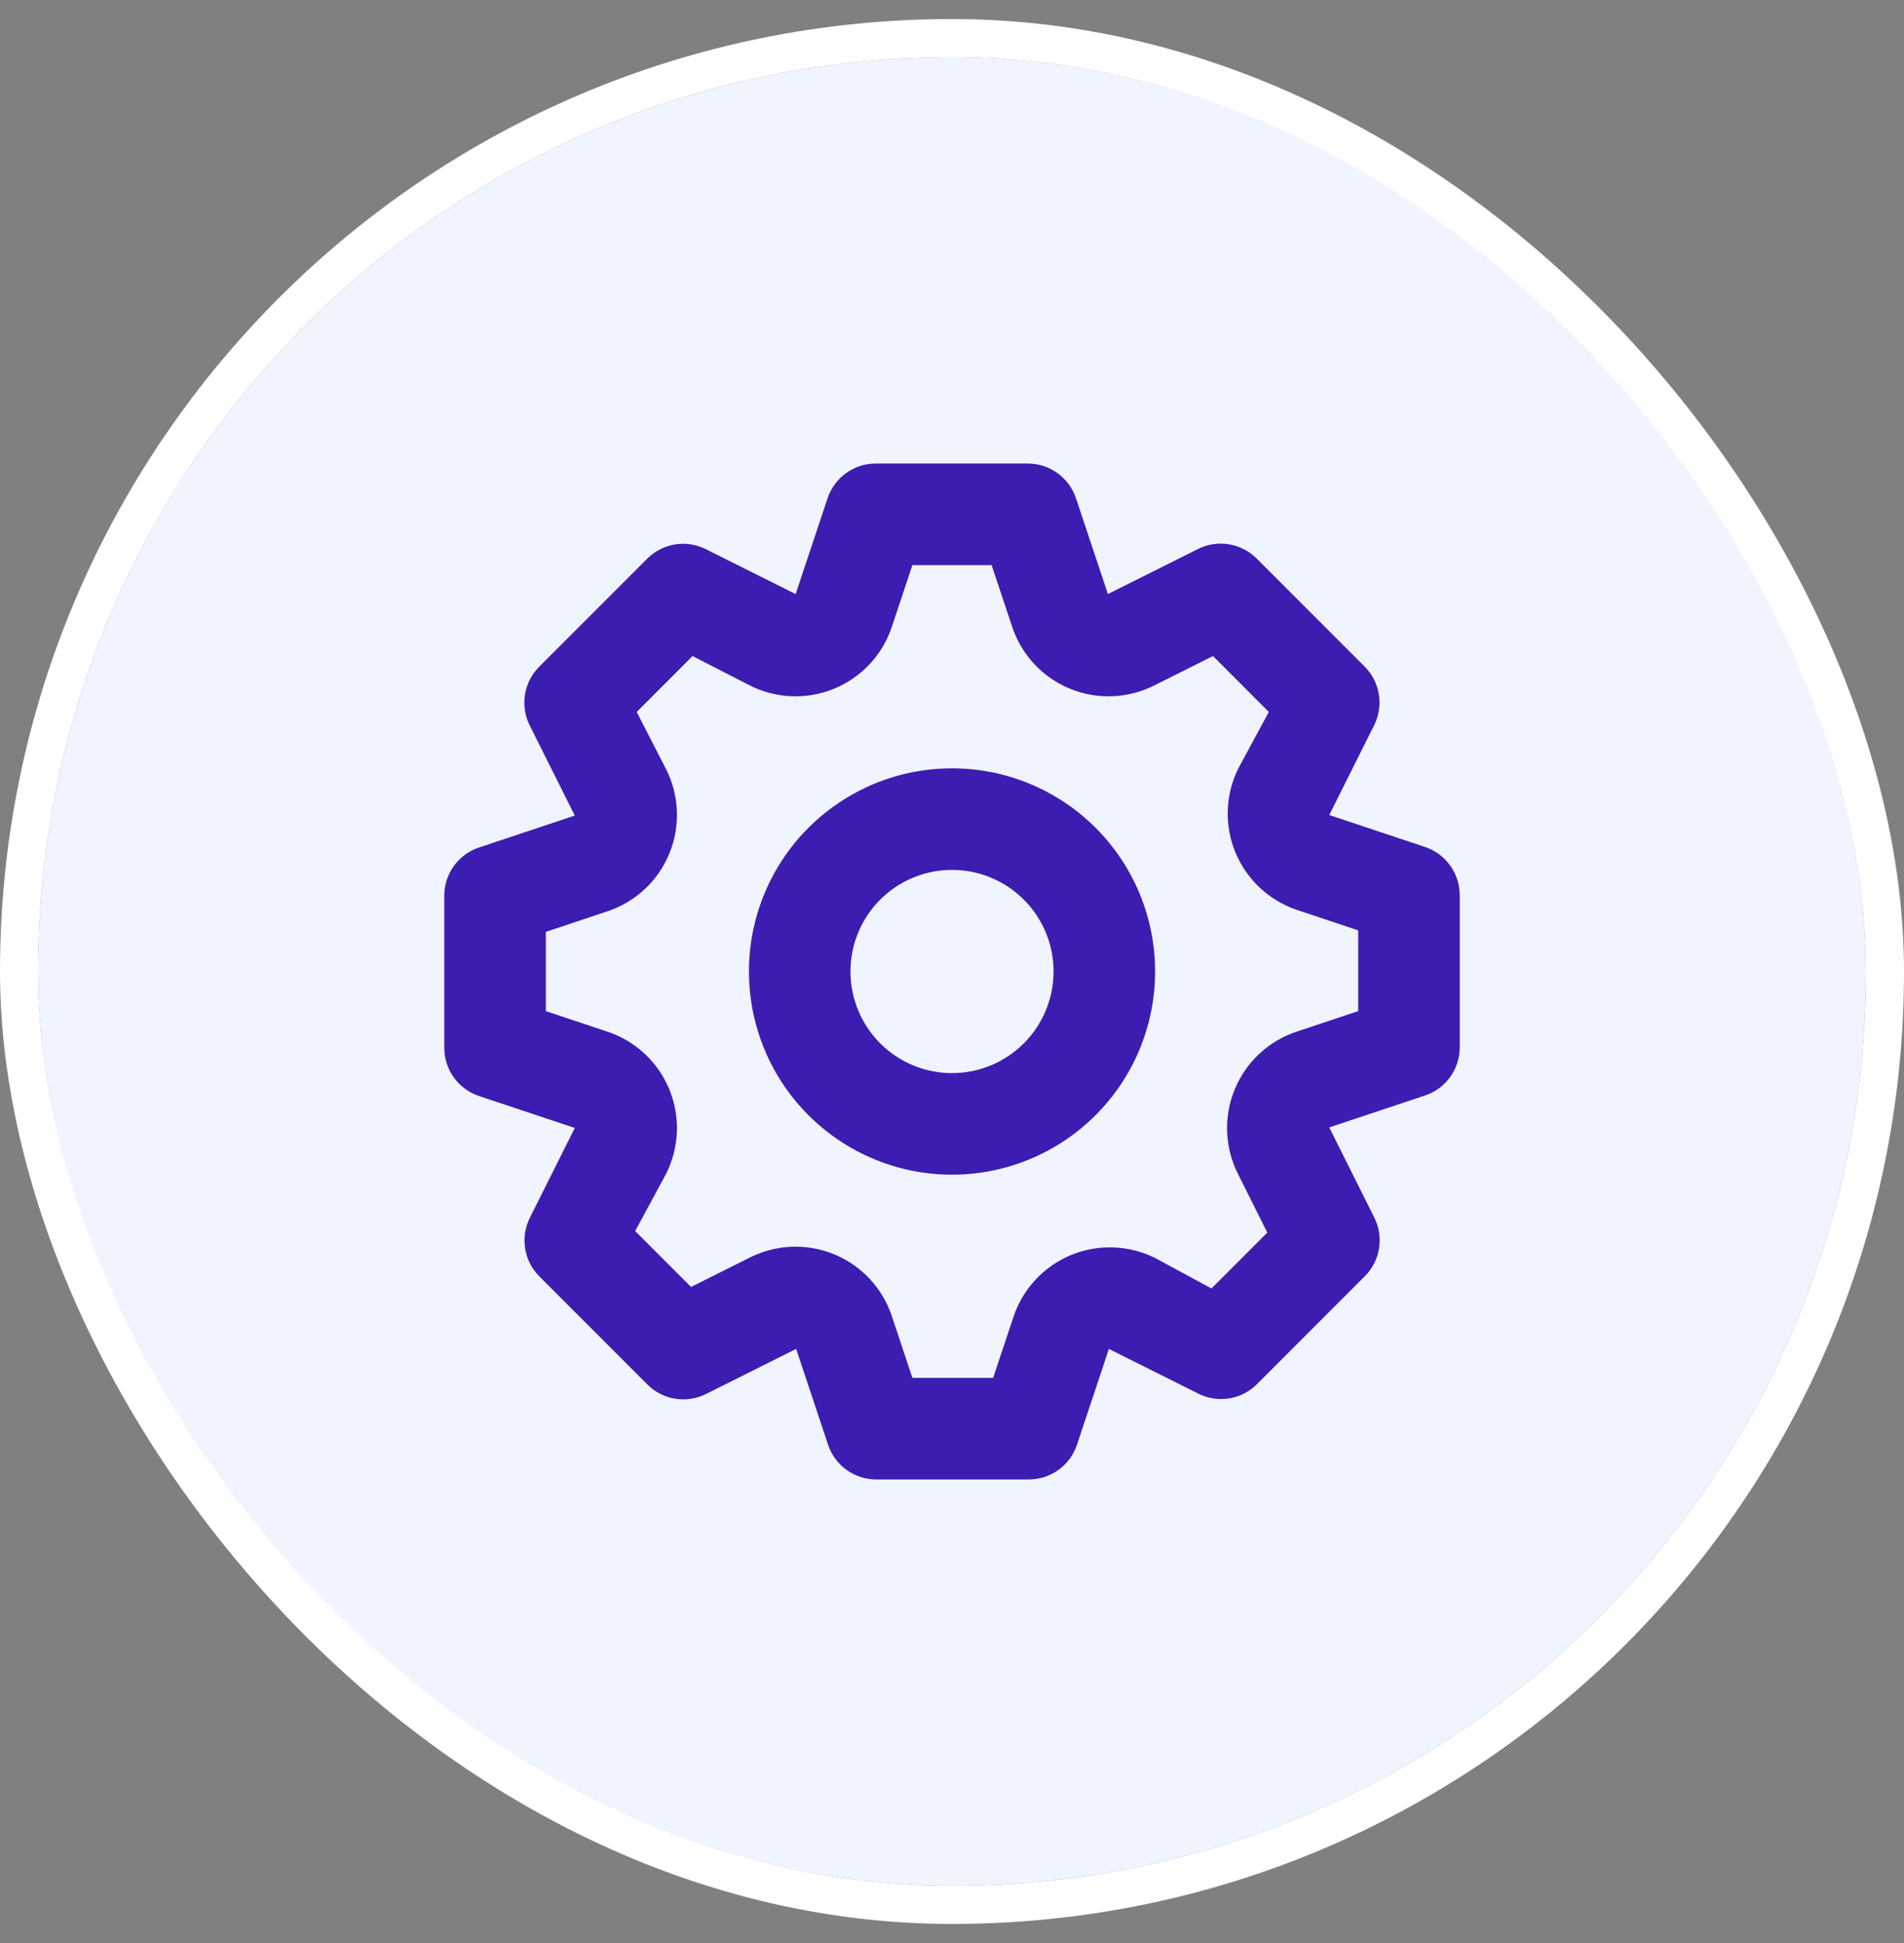
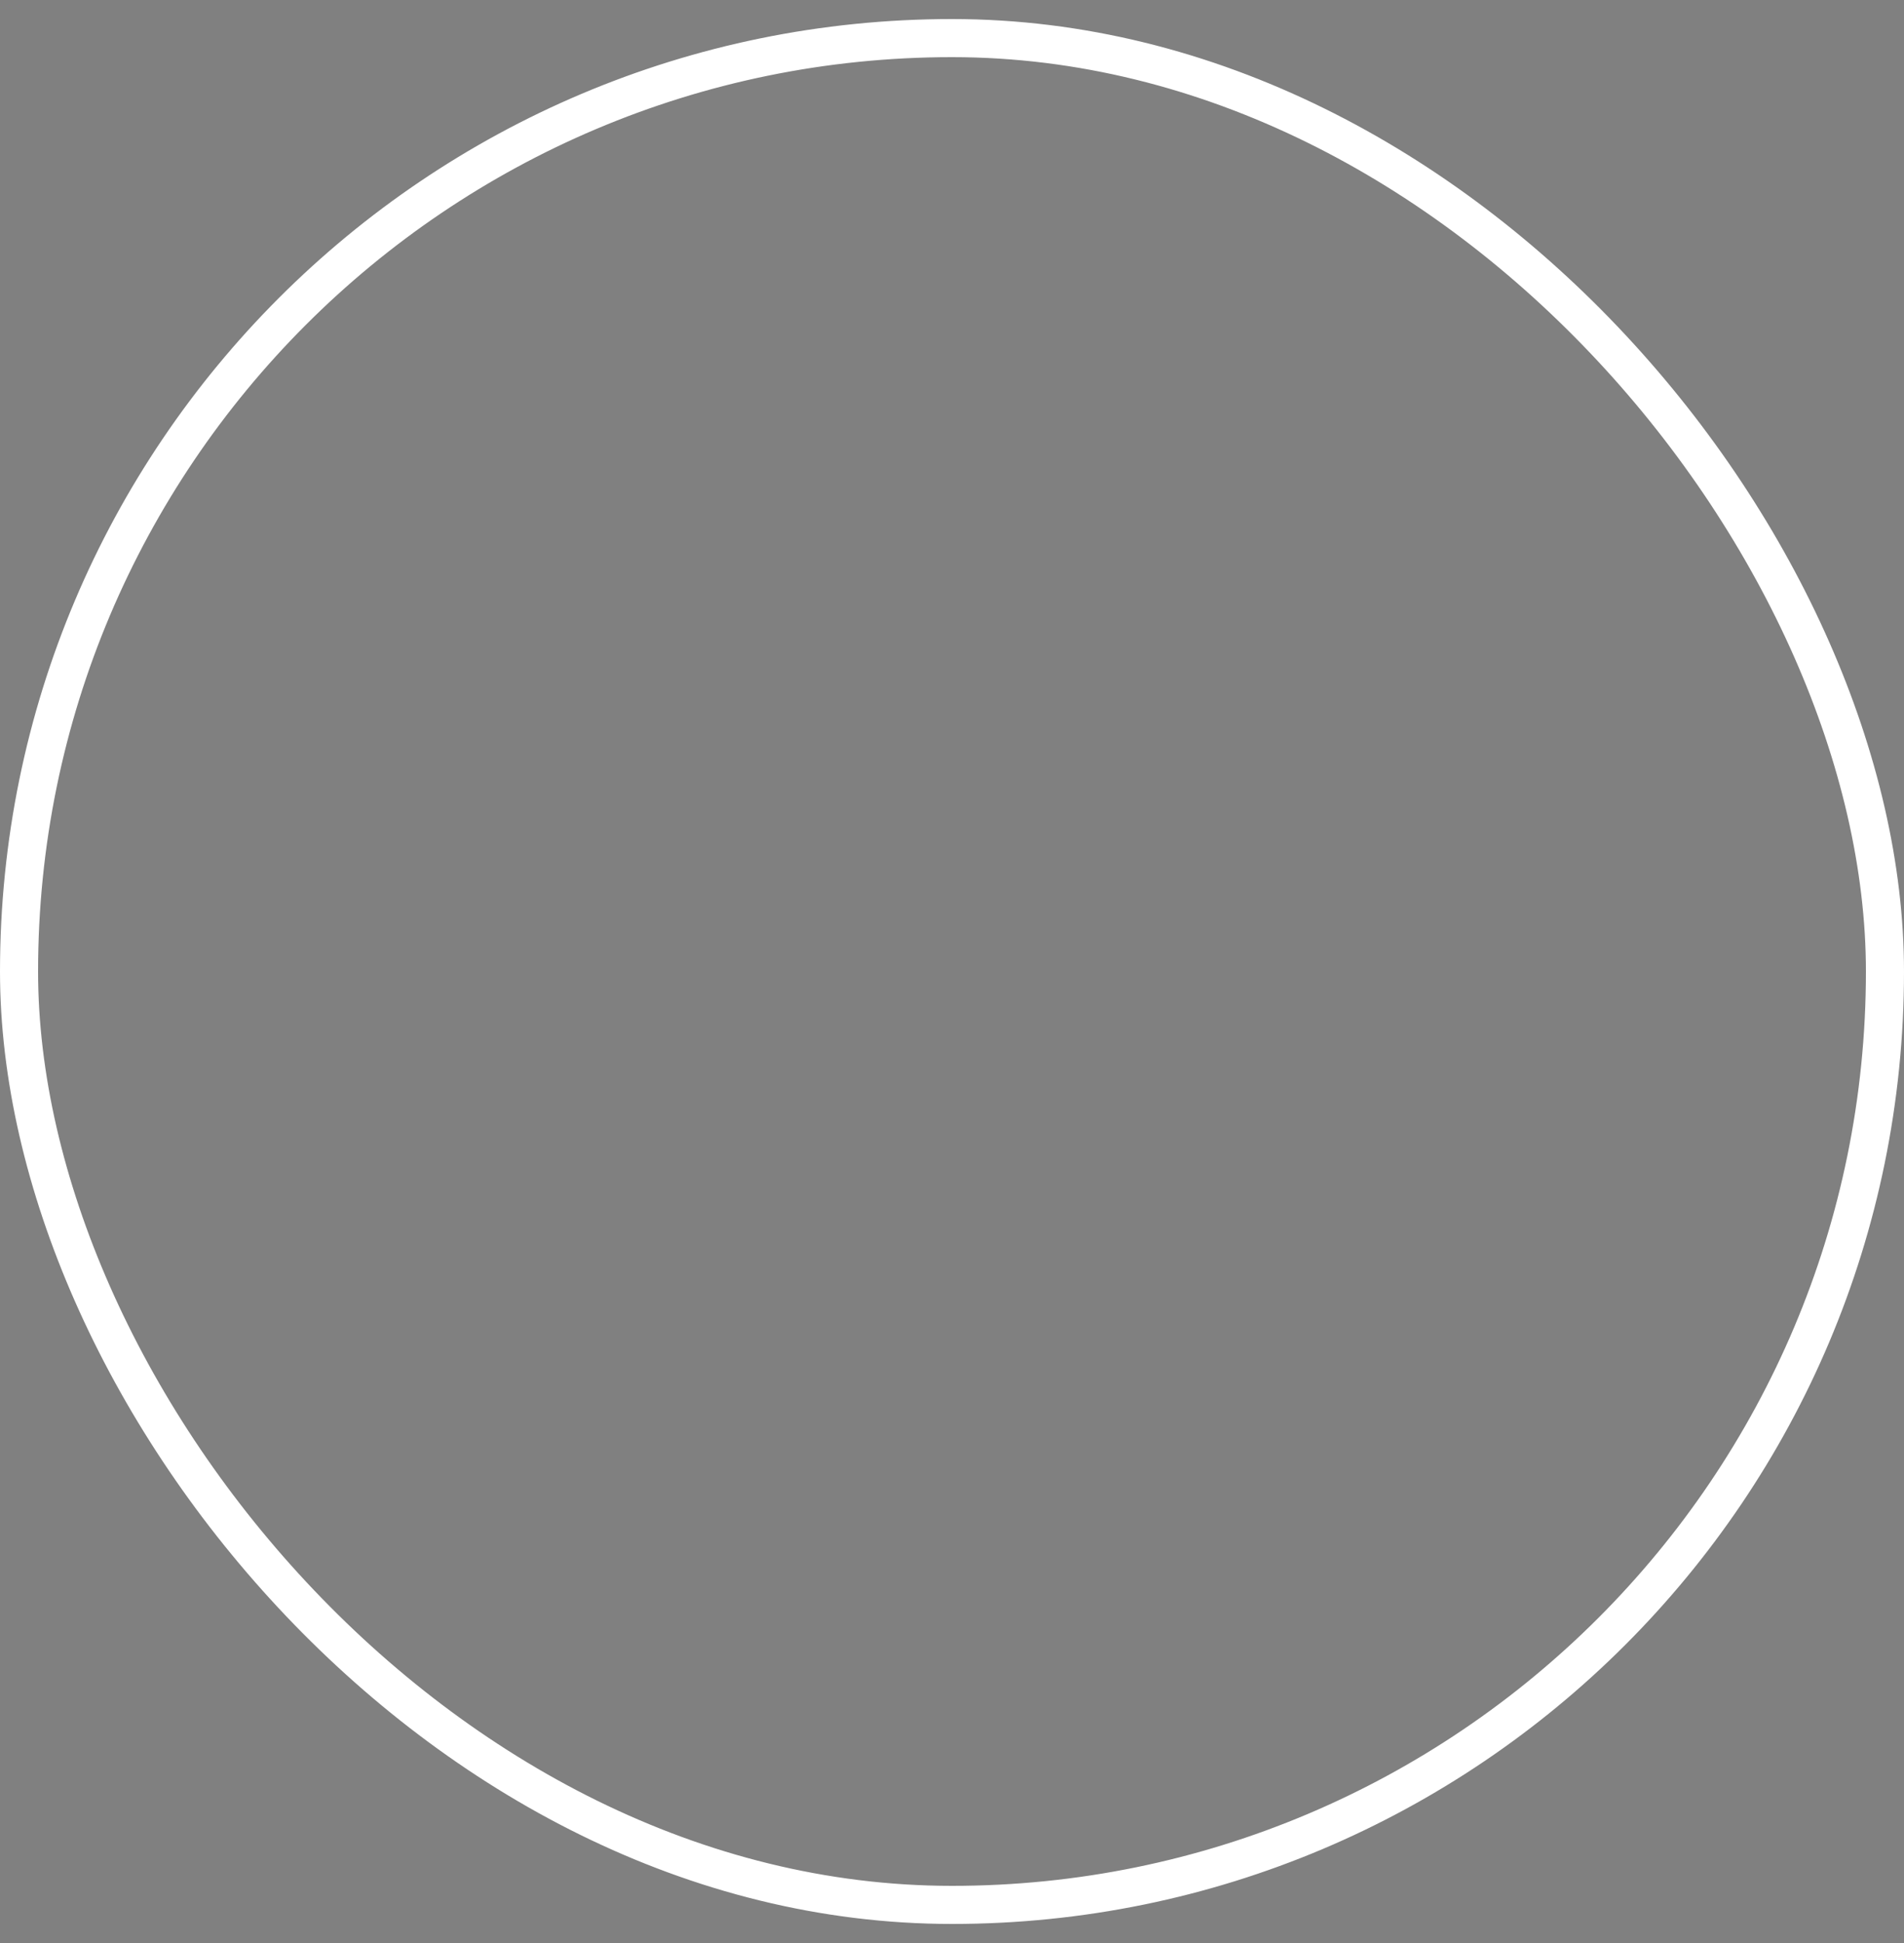
<svg xmlns="http://www.w3.org/2000/svg" width="50" height="51" viewBox="0 0 50 51" fill="none">
  <rect x="0" y="0" width="50" height="51" fill="#808080" stroke="none" />
  <g clip-path="url(#clip0_9097_7042)">
    <rect x="1" y="1.5" width="48" height="48" rx="24" fill="#F0F4FF" />
-     <path d="M37.427 22.233L34.907 21.393L36.094 19.02C36.214 18.771 36.254 18.492 36.209 18.22C36.163 17.947 36.035 17.696 35.84 17.5L33 14.66C32.803 14.463 32.549 14.332 32.274 14.287C31.999 14.241 31.717 14.283 31.467 14.407L29.094 15.593L28.254 13.073C28.165 12.811 27.997 12.582 27.772 12.42C27.547 12.257 27.278 12.169 27 12.167H23C22.721 12.166 22.448 12.253 22.221 12.416C21.994 12.579 21.823 12.809 21.734 13.073L20.894 15.593L18.52 14.407C18.272 14.286 17.992 14.246 17.72 14.291C17.448 14.337 17.196 14.466 17 14.66L14.16 17.5C13.963 17.697 13.833 17.951 13.787 18.226C13.742 18.501 13.784 18.783 13.907 19.033L15.094 21.407L12.574 22.247C12.311 22.335 12.082 22.504 11.92 22.728C11.758 22.953 11.669 23.223 11.667 23.5V27.5C11.666 27.779 11.753 28.052 11.916 28.279C12.079 28.507 12.309 28.677 12.574 28.767L15.094 29.607L13.907 31.98C13.787 32.228 13.746 32.508 13.792 32.78C13.837 33.053 13.966 33.304 14.16 33.5L17 36.34C17.197 36.537 17.451 36.668 17.726 36.713C18.001 36.759 18.284 36.717 18.534 36.593L20.907 35.407L21.747 37.927C21.836 38.191 22.007 38.422 22.234 38.584C22.462 38.747 22.734 38.834 23.014 38.833H27.014C27.293 38.834 27.566 38.747 27.793 38.584C28.02 38.422 28.191 38.191 28.28 37.927L29.12 35.407L31.494 36.593C31.741 36.711 32.017 36.749 32.287 36.704C32.556 36.658 32.805 36.532 33 36.34L35.84 33.5C36.038 33.303 36.168 33.049 36.214 32.774C36.259 32.499 36.217 32.217 36.094 31.967L34.907 29.593L37.427 28.753C37.69 28.665 37.918 28.496 38.081 28.272C38.243 28.047 38.332 27.777 38.334 27.5V23.5C38.334 23.22 38.247 22.948 38.084 22.721C37.922 22.493 37.692 22.323 37.427 22.233ZM35.667 26.54L34.067 27.073C33.699 27.193 33.361 27.391 33.078 27.653C32.794 27.916 32.571 28.238 32.424 28.595C32.276 28.953 32.209 29.339 32.226 29.725C32.242 30.111 32.343 30.49 32.52 30.833L33.28 32.353L31.814 33.82L30.334 33.02C29.992 32.85 29.617 32.755 29.235 32.742C28.854 32.729 28.474 32.798 28.121 32.944C27.768 33.091 27.451 33.312 27.191 33.592C26.931 33.872 26.734 34.204 26.614 34.567L26.08 36.167H23.96L23.427 34.567C23.308 34.199 23.11 33.861 22.847 33.577C22.584 33.294 22.263 33.07 21.905 32.923C21.547 32.776 21.162 32.709 20.775 32.725C20.389 32.742 20.011 32.843 19.667 33.02L18.147 33.78L16.68 32.313L17.48 30.833C17.658 30.49 17.758 30.111 17.775 29.725C17.792 29.339 17.724 28.953 17.577 28.595C17.43 28.238 17.207 27.916 16.923 27.653C16.639 27.391 16.302 27.193 15.934 27.073L14.334 26.54V24.46L15.934 23.927C16.302 23.807 16.639 23.609 16.923 23.346C17.207 23.084 17.43 22.762 17.577 22.404C17.724 22.047 17.792 21.661 17.775 21.275C17.758 20.889 17.658 20.51 17.48 20.167L16.72 18.687L18.187 17.22L19.667 17.98C20.011 18.157 20.389 18.258 20.775 18.275C21.162 18.291 21.547 18.224 21.905 18.077C22.263 17.93 22.584 17.706 22.847 17.423C23.11 17.139 23.308 16.801 23.427 16.433L23.96 14.833H26.04L26.574 16.433C26.693 16.801 26.891 17.139 27.154 17.423C27.417 17.706 27.738 17.93 28.096 18.077C28.453 18.224 28.839 18.291 29.225 18.275C29.612 18.258 29.99 18.157 30.334 17.98L31.854 17.22L33.32 18.687L32.52 20.167C32.35 20.509 32.255 20.883 32.242 21.265C32.229 21.647 32.298 22.027 32.445 22.38C32.592 22.732 32.812 23.049 33.092 23.309C33.372 23.569 33.704 23.766 34.067 23.887L35.667 24.42V26.54ZM25 20.167C23.945 20.167 22.914 20.479 22.037 21.066C21.16 21.651 20.477 22.484 20.073 23.459C19.669 24.433 19.564 25.506 19.77 26.54C19.975 27.575 20.483 28.525 21.229 29.271C21.975 30.017 22.925 30.525 23.96 30.731C24.994 30.937 26.067 30.831 27.041 30.427C28.016 30.024 28.849 29.34 29.435 28.463C30.021 27.586 30.334 26.555 30.334 25.5C30.334 24.085 29.772 22.729 28.772 21.729C27.771 20.729 26.415 20.167 25 20.167ZM25 28.167C24.473 28.167 23.957 28.01 23.519 27.717C23.08 27.424 22.738 27.008 22.537 26.52C22.335 26.033 22.282 25.497 22.385 24.98C22.488 24.462 22.742 23.987 23.115 23.614C23.488 23.241 23.963 22.987 24.48 22.884C24.997 22.782 25.534 22.834 26.021 23.036C26.508 23.238 26.925 23.58 27.218 24.018C27.511 24.457 27.667 24.973 27.667 25.5C27.667 26.207 27.386 26.886 26.886 27.386C26.386 27.886 25.708 28.167 25 28.167Z" fill="#3D1CB2" />
  </g>
  <rect x="0.5" y="1" width="49" height="49" rx="24.5" stroke="white" />
  <defs>
    <clipPath id="clip0_9097_7042">
-       <rect x="1" y="1.5" width="48" height="48" rx="24" fill="white" />
-     </clipPath>
+       </clipPath>
  </defs>
</svg>